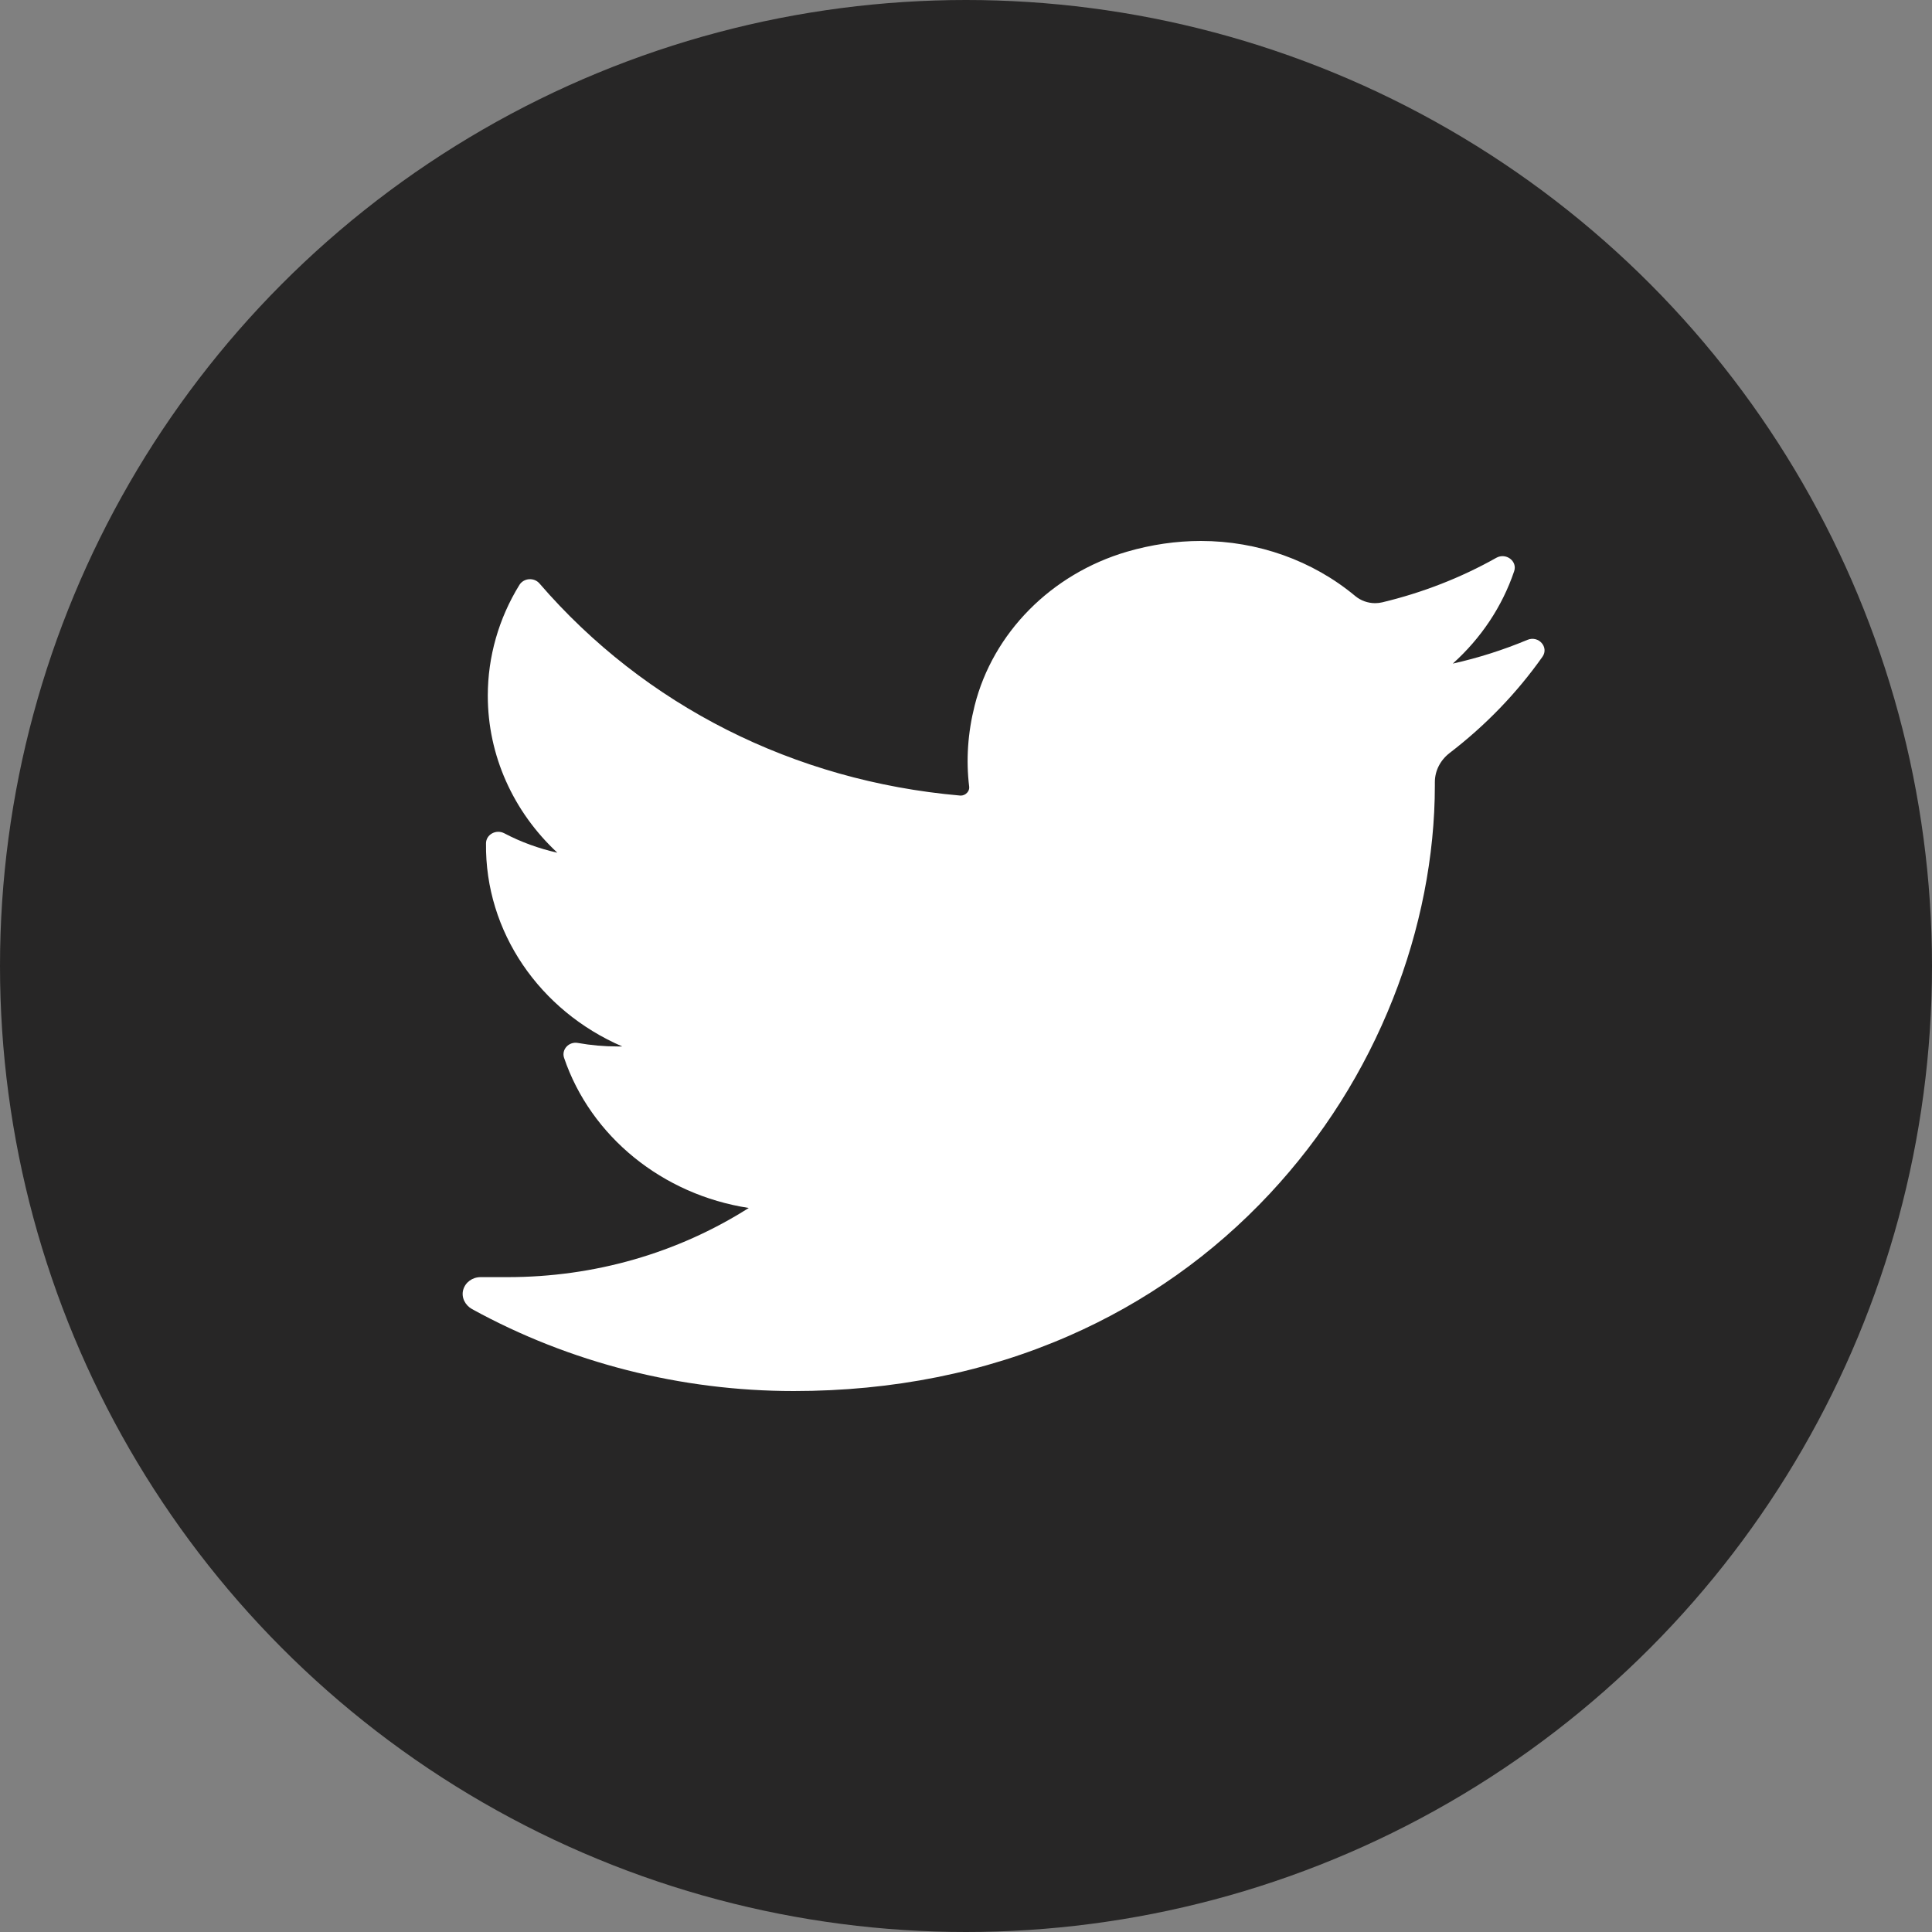
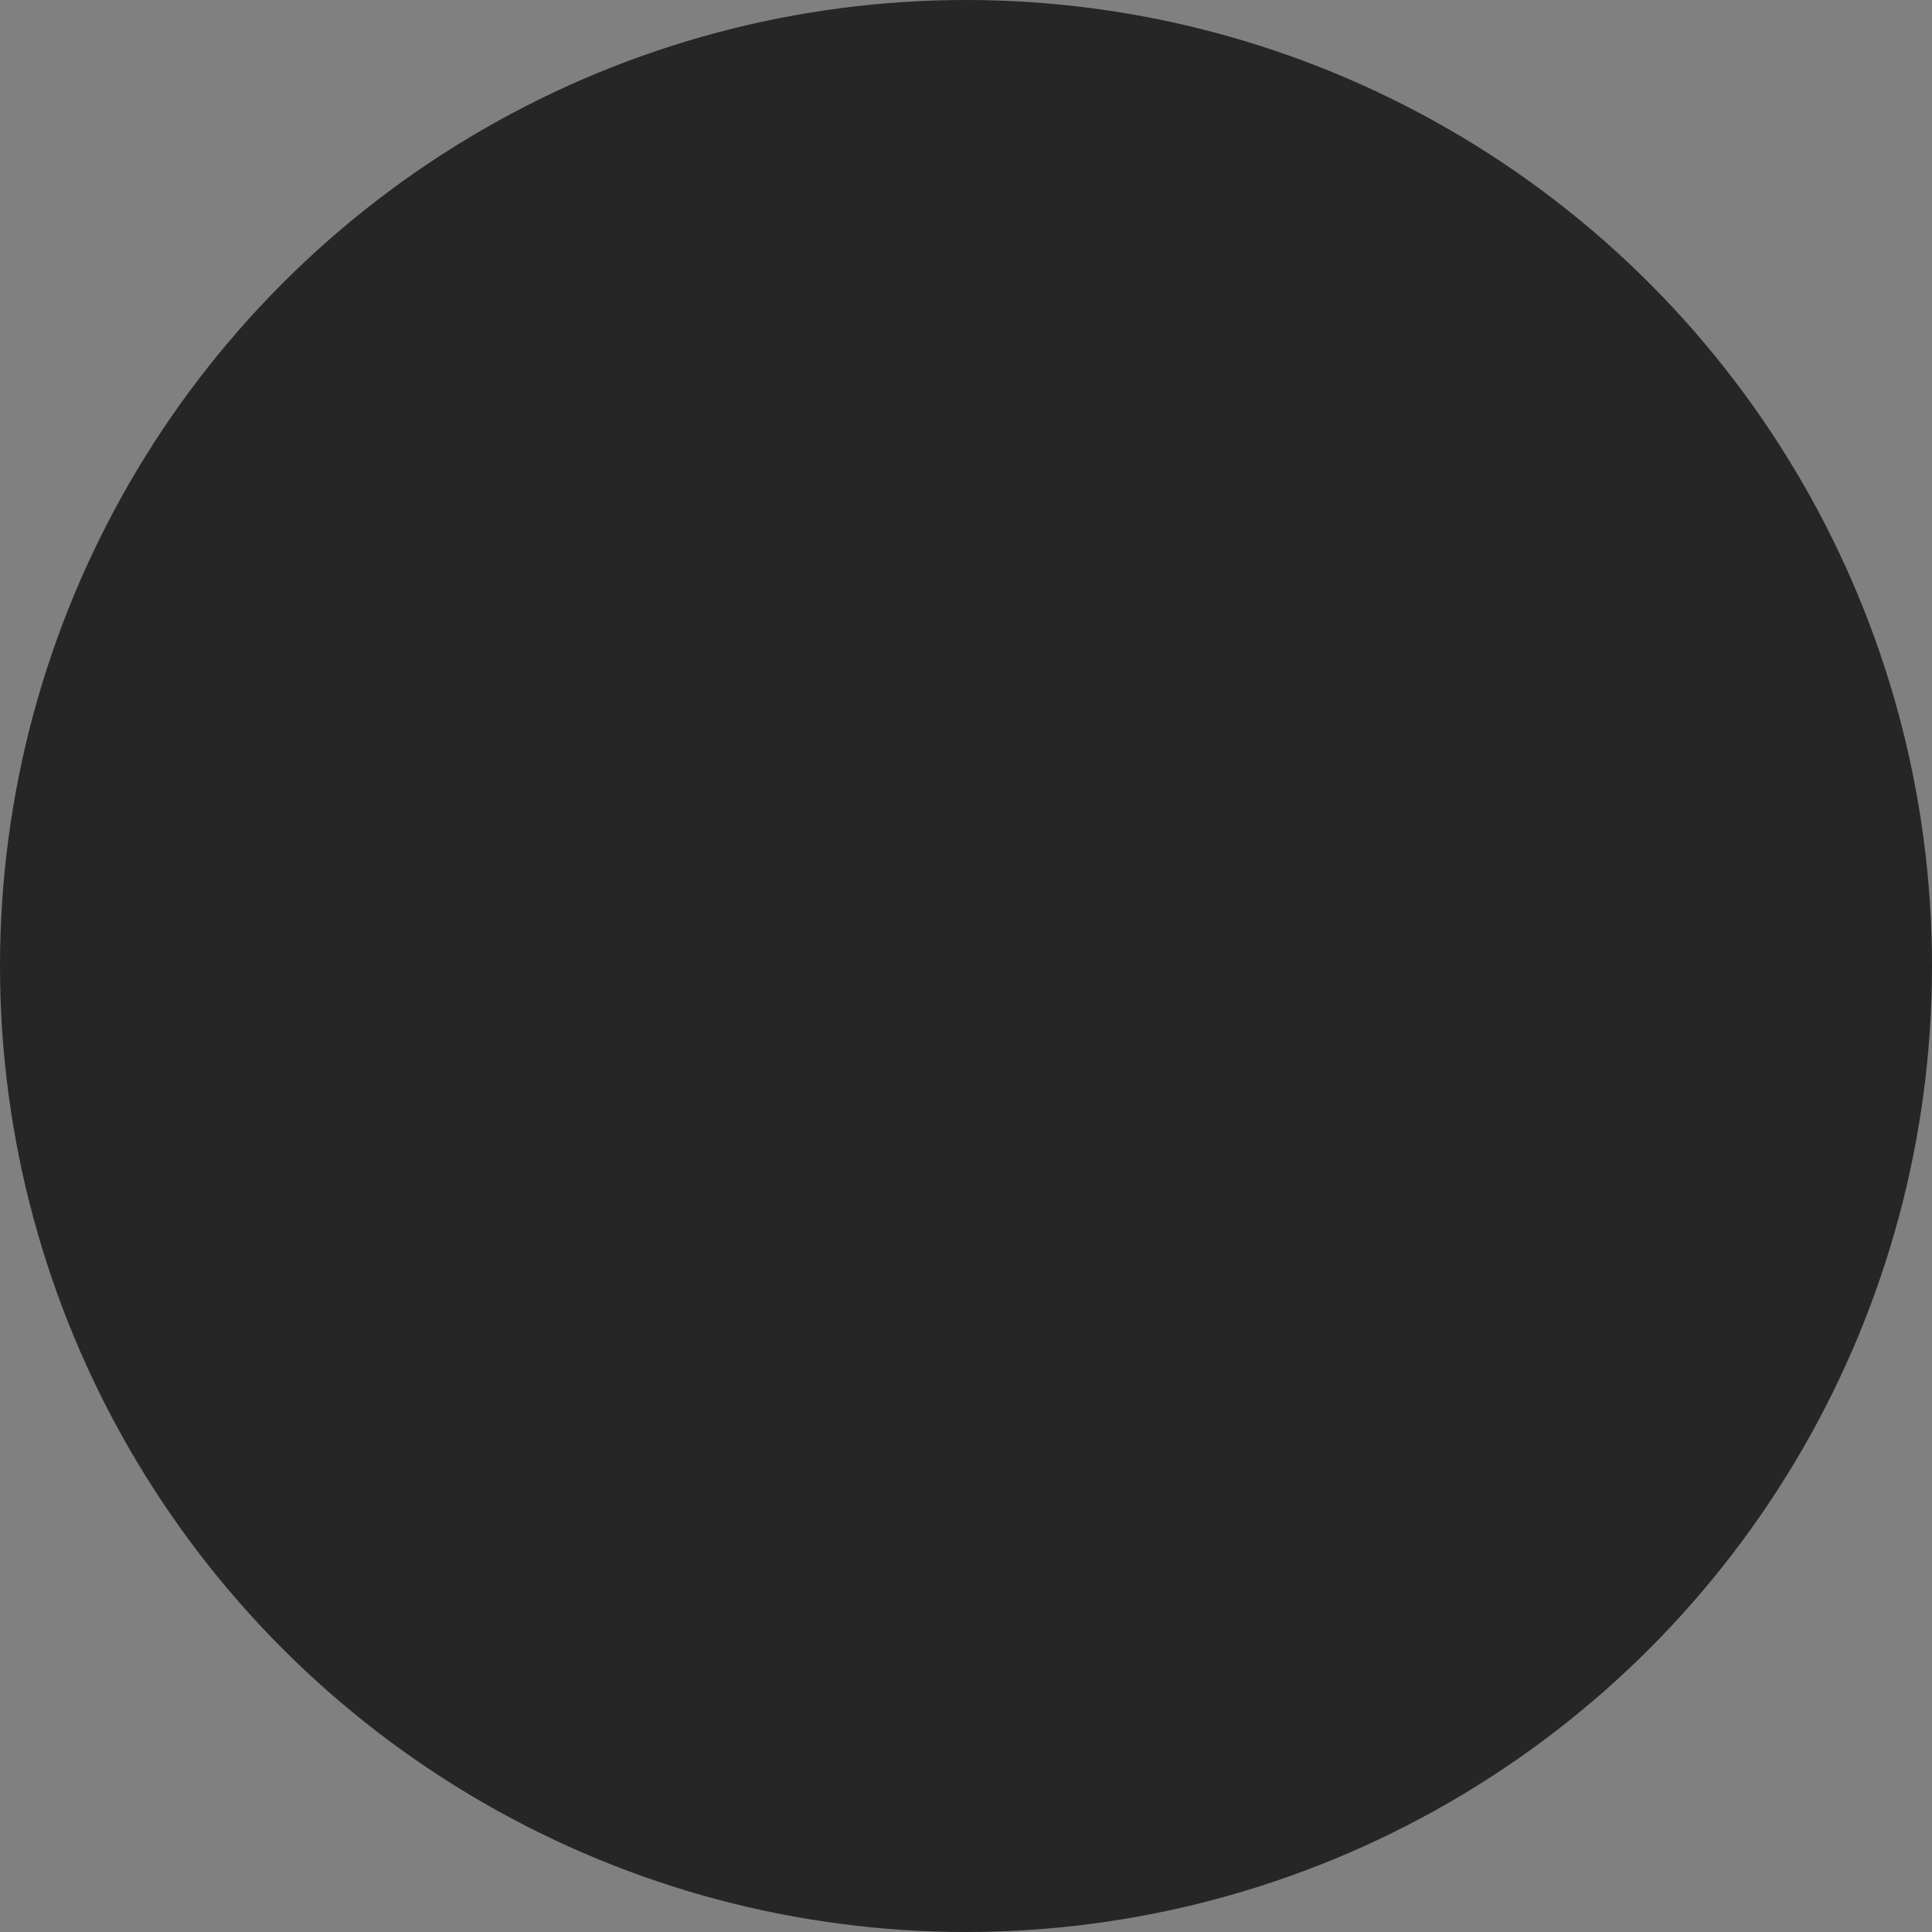
<svg xmlns="http://www.w3.org/2000/svg" width="25px" height="25px" viewBox="0 0 25 25" version="1.1">
  <rect x="0" y="0" width="25" height="25" fill="#808080" stroke="none" />
  <title>Group</title>
  <desc>Created with Sketch.</desc>
  <g id="Escritorio" stroke="none" stroke-width="1" fill="none" fill-rule="evenodd">
    <g id="Blog-Post" transform="translate(-1112, -181)">
      <g id="Group" transform="translate(1112, 181)">
        <circle id="Oval-Copy-6" fill="#272626" cx="12.5" cy="12.5" r="12.5" />
        <g id="twitter" transform="translate(5, 7)" fill="#FFFFFF" fill-rule="nonzero">
-           <path d="M14.764,1.28 C14.453,1.41 14.13,1.513 13.799,1.587 C14.164,1.259 14.438,0.85 14.593,0.392 L14.593,0.392 C14.638,0.261 14.487,0.148 14.362,0.218 L14.362,0.218 C13.902,0.477 13.405,0.67 12.887,0.794 C12.857,0.801 12.826,0.805 12.795,0.805 C12.7,0.805 12.608,0.772 12.536,0.712 C11.985,0.253 11.275,0 10.539,0 C10.22,0 9.899,0.047 9.583,0.139 C8.604,0.426 7.849,1.189 7.612,2.13 C7.523,2.482 7.499,2.836 7.541,3.179 C7.545,3.219 7.526,3.246 7.513,3.259 C7.492,3.282 7.462,3.295 7.43,3.295 C7.427,3.295 7.423,3.295 7.419,3.294 C5.277,3.106 3.345,2.132 1.98,0.549 L1.98,0.549 C1.91,0.469 1.777,0.479 1.721,0.569 L1.721,0.569 C1.454,1.002 1.312,1.497 1.312,2.002 C1.312,2.775 1.641,3.503 2.212,4.034 C1.972,3.98 1.74,3.896 1.524,3.782 L1.524,3.782 C1.419,3.728 1.291,3.798 1.289,3.911 L1.289,3.911 C1.274,5.059 1.986,6.081 3.052,6.541 C3.031,6.541 3.009,6.541 2.988,6.541 C2.819,6.541 2.648,6.526 2.479,6.496 L2.479,6.496 C2.362,6.474 2.263,6.58 2.299,6.688 L2.299,6.688 C2.645,7.708 3.575,8.46 4.689,8.631 C3.765,9.217 2.689,9.526 1.569,9.526 L1.22,9.526 C1.113,9.526 1.022,9.592 0.994,9.69 C0.967,9.787 1.017,9.889 1.109,9.94 C2.37,10.633 3.81,11 5.271,11 C6.551,11 7.748,10.76 8.829,10.287 C9.82,9.854 10.695,9.234 11.432,8.445 C12.117,7.71 12.654,6.862 13.025,5.924 C13.38,5.029 13.567,4.075 13.567,3.164 L13.567,3.121 C13.567,2.974 13.637,2.837 13.759,2.743 C14.223,2.387 14.627,1.969 14.959,1.499 L14.959,1.499 C15.047,1.375 14.909,1.219 14.764,1.28 L14.764,1.28 Z" id="Path" />
-         </g>
+           </g>
      </g>
    </g>
  </g>
</svg>